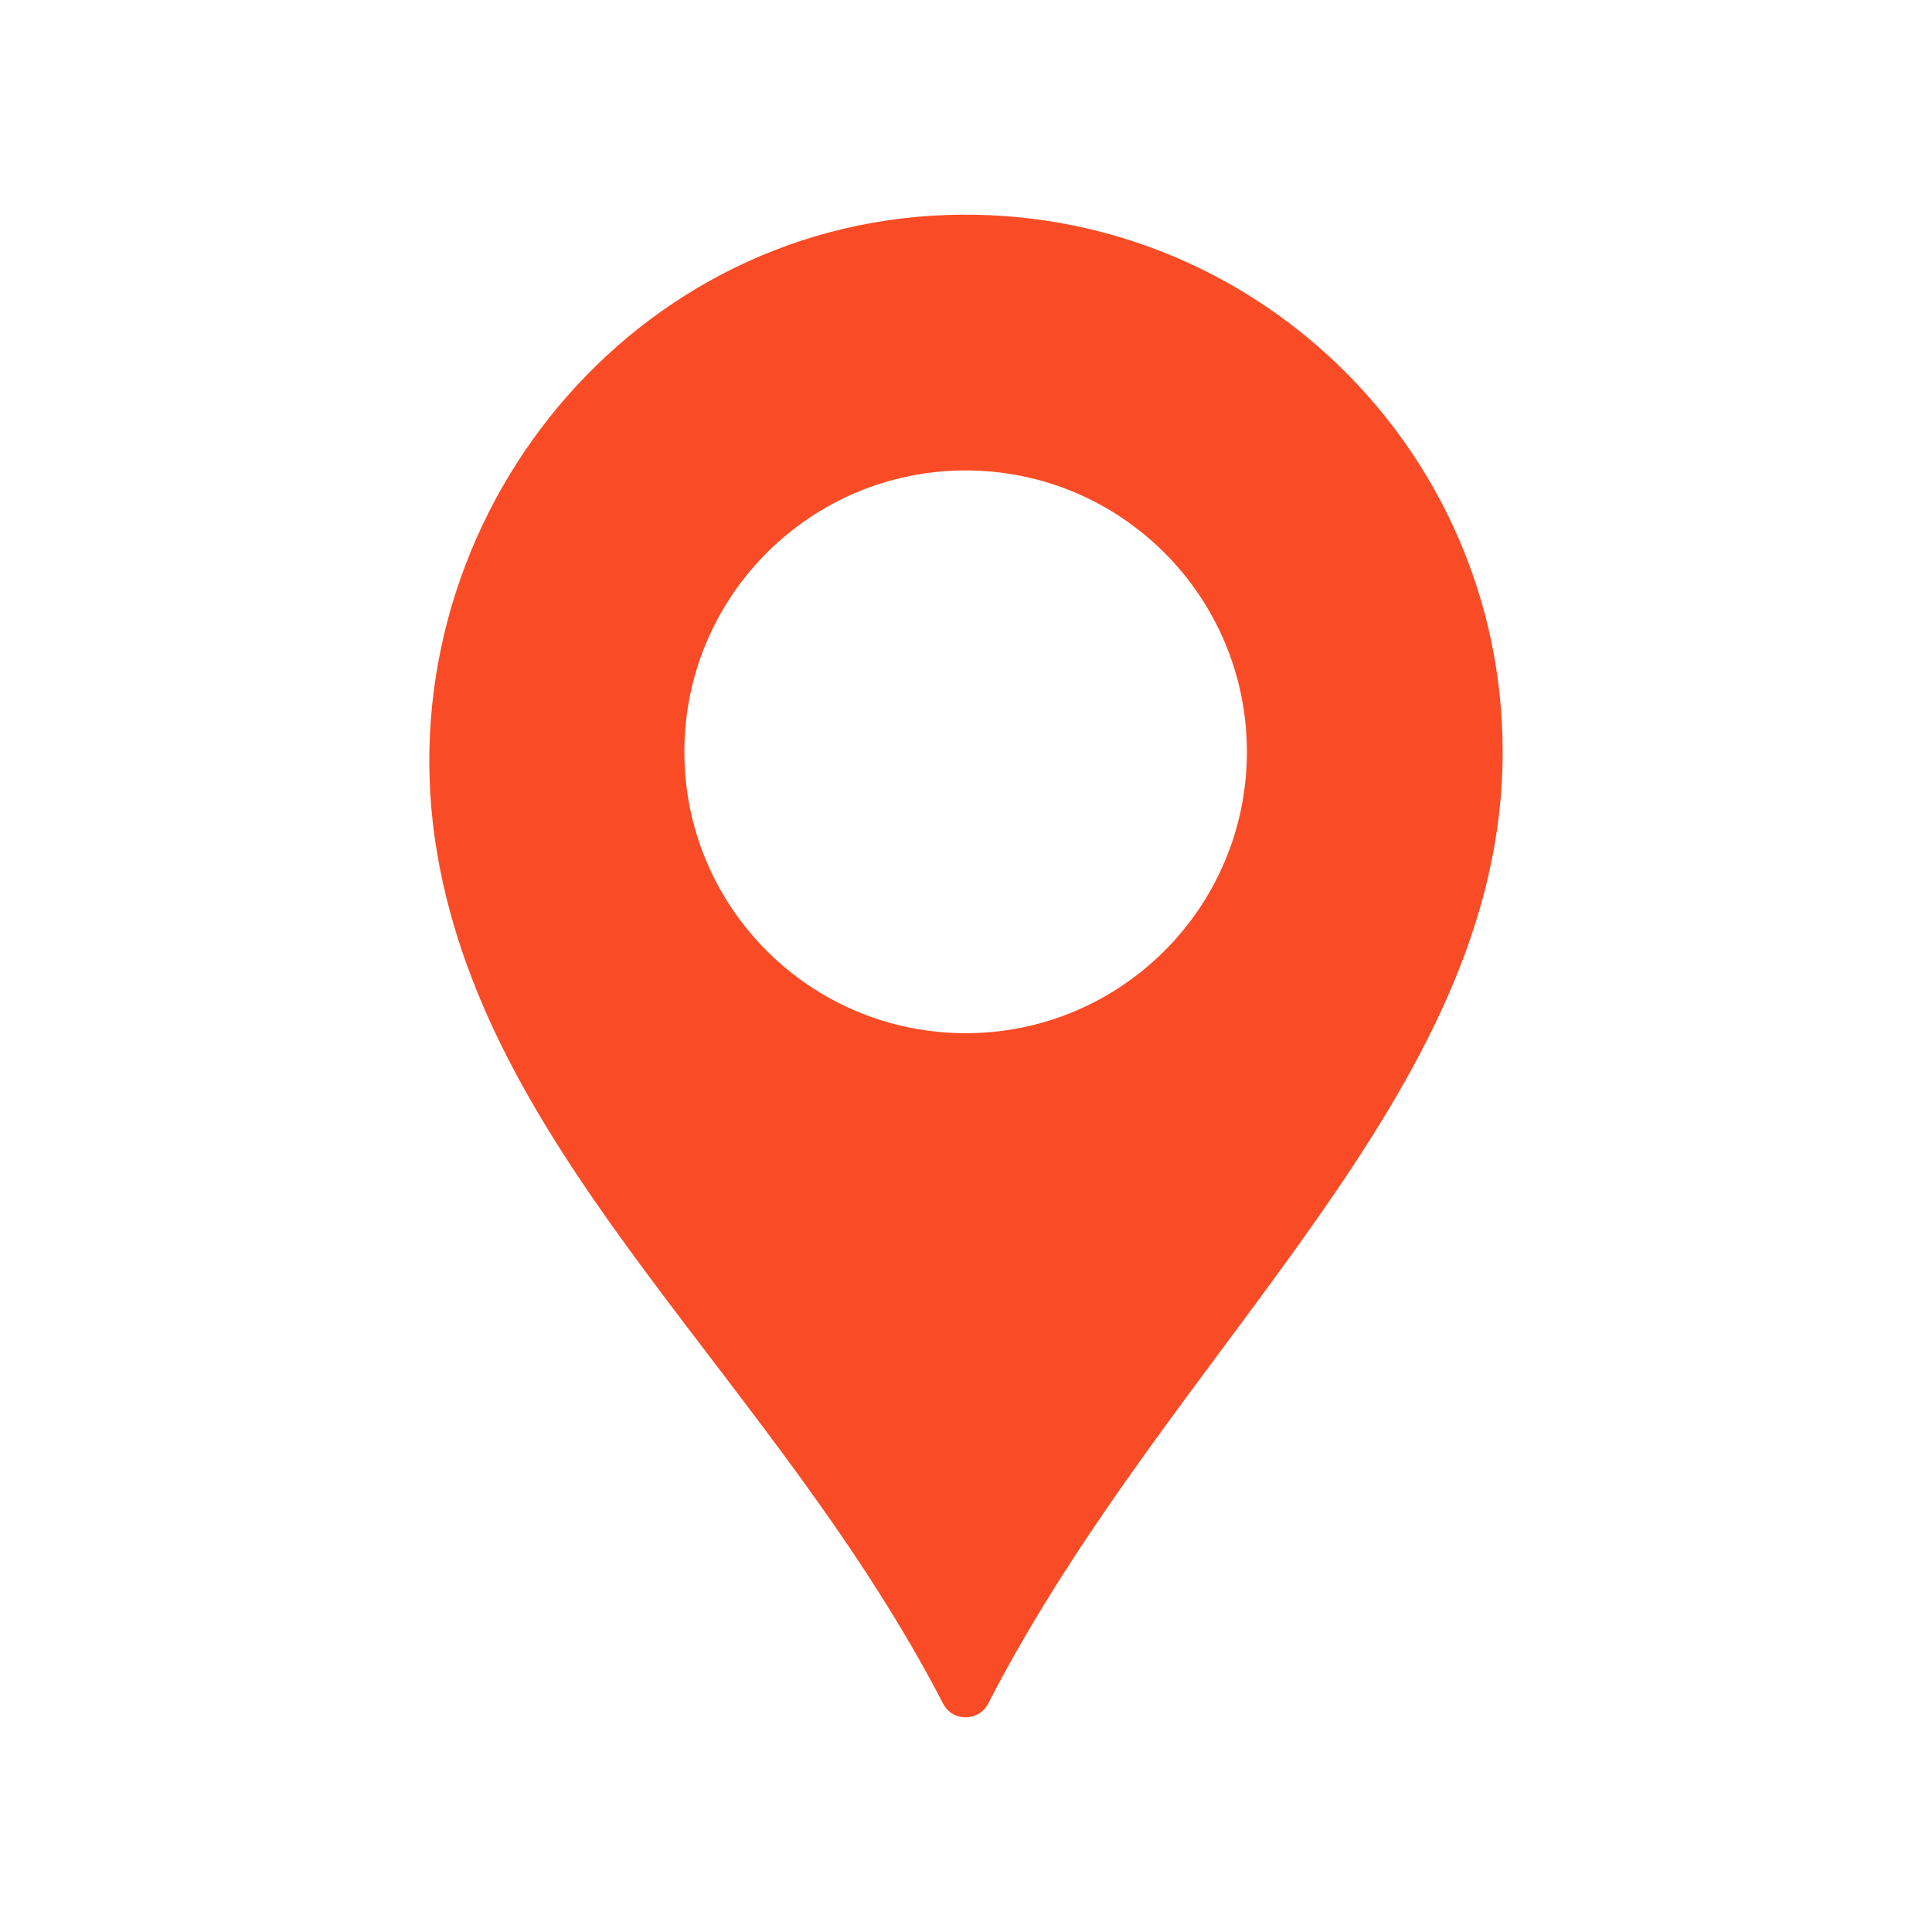
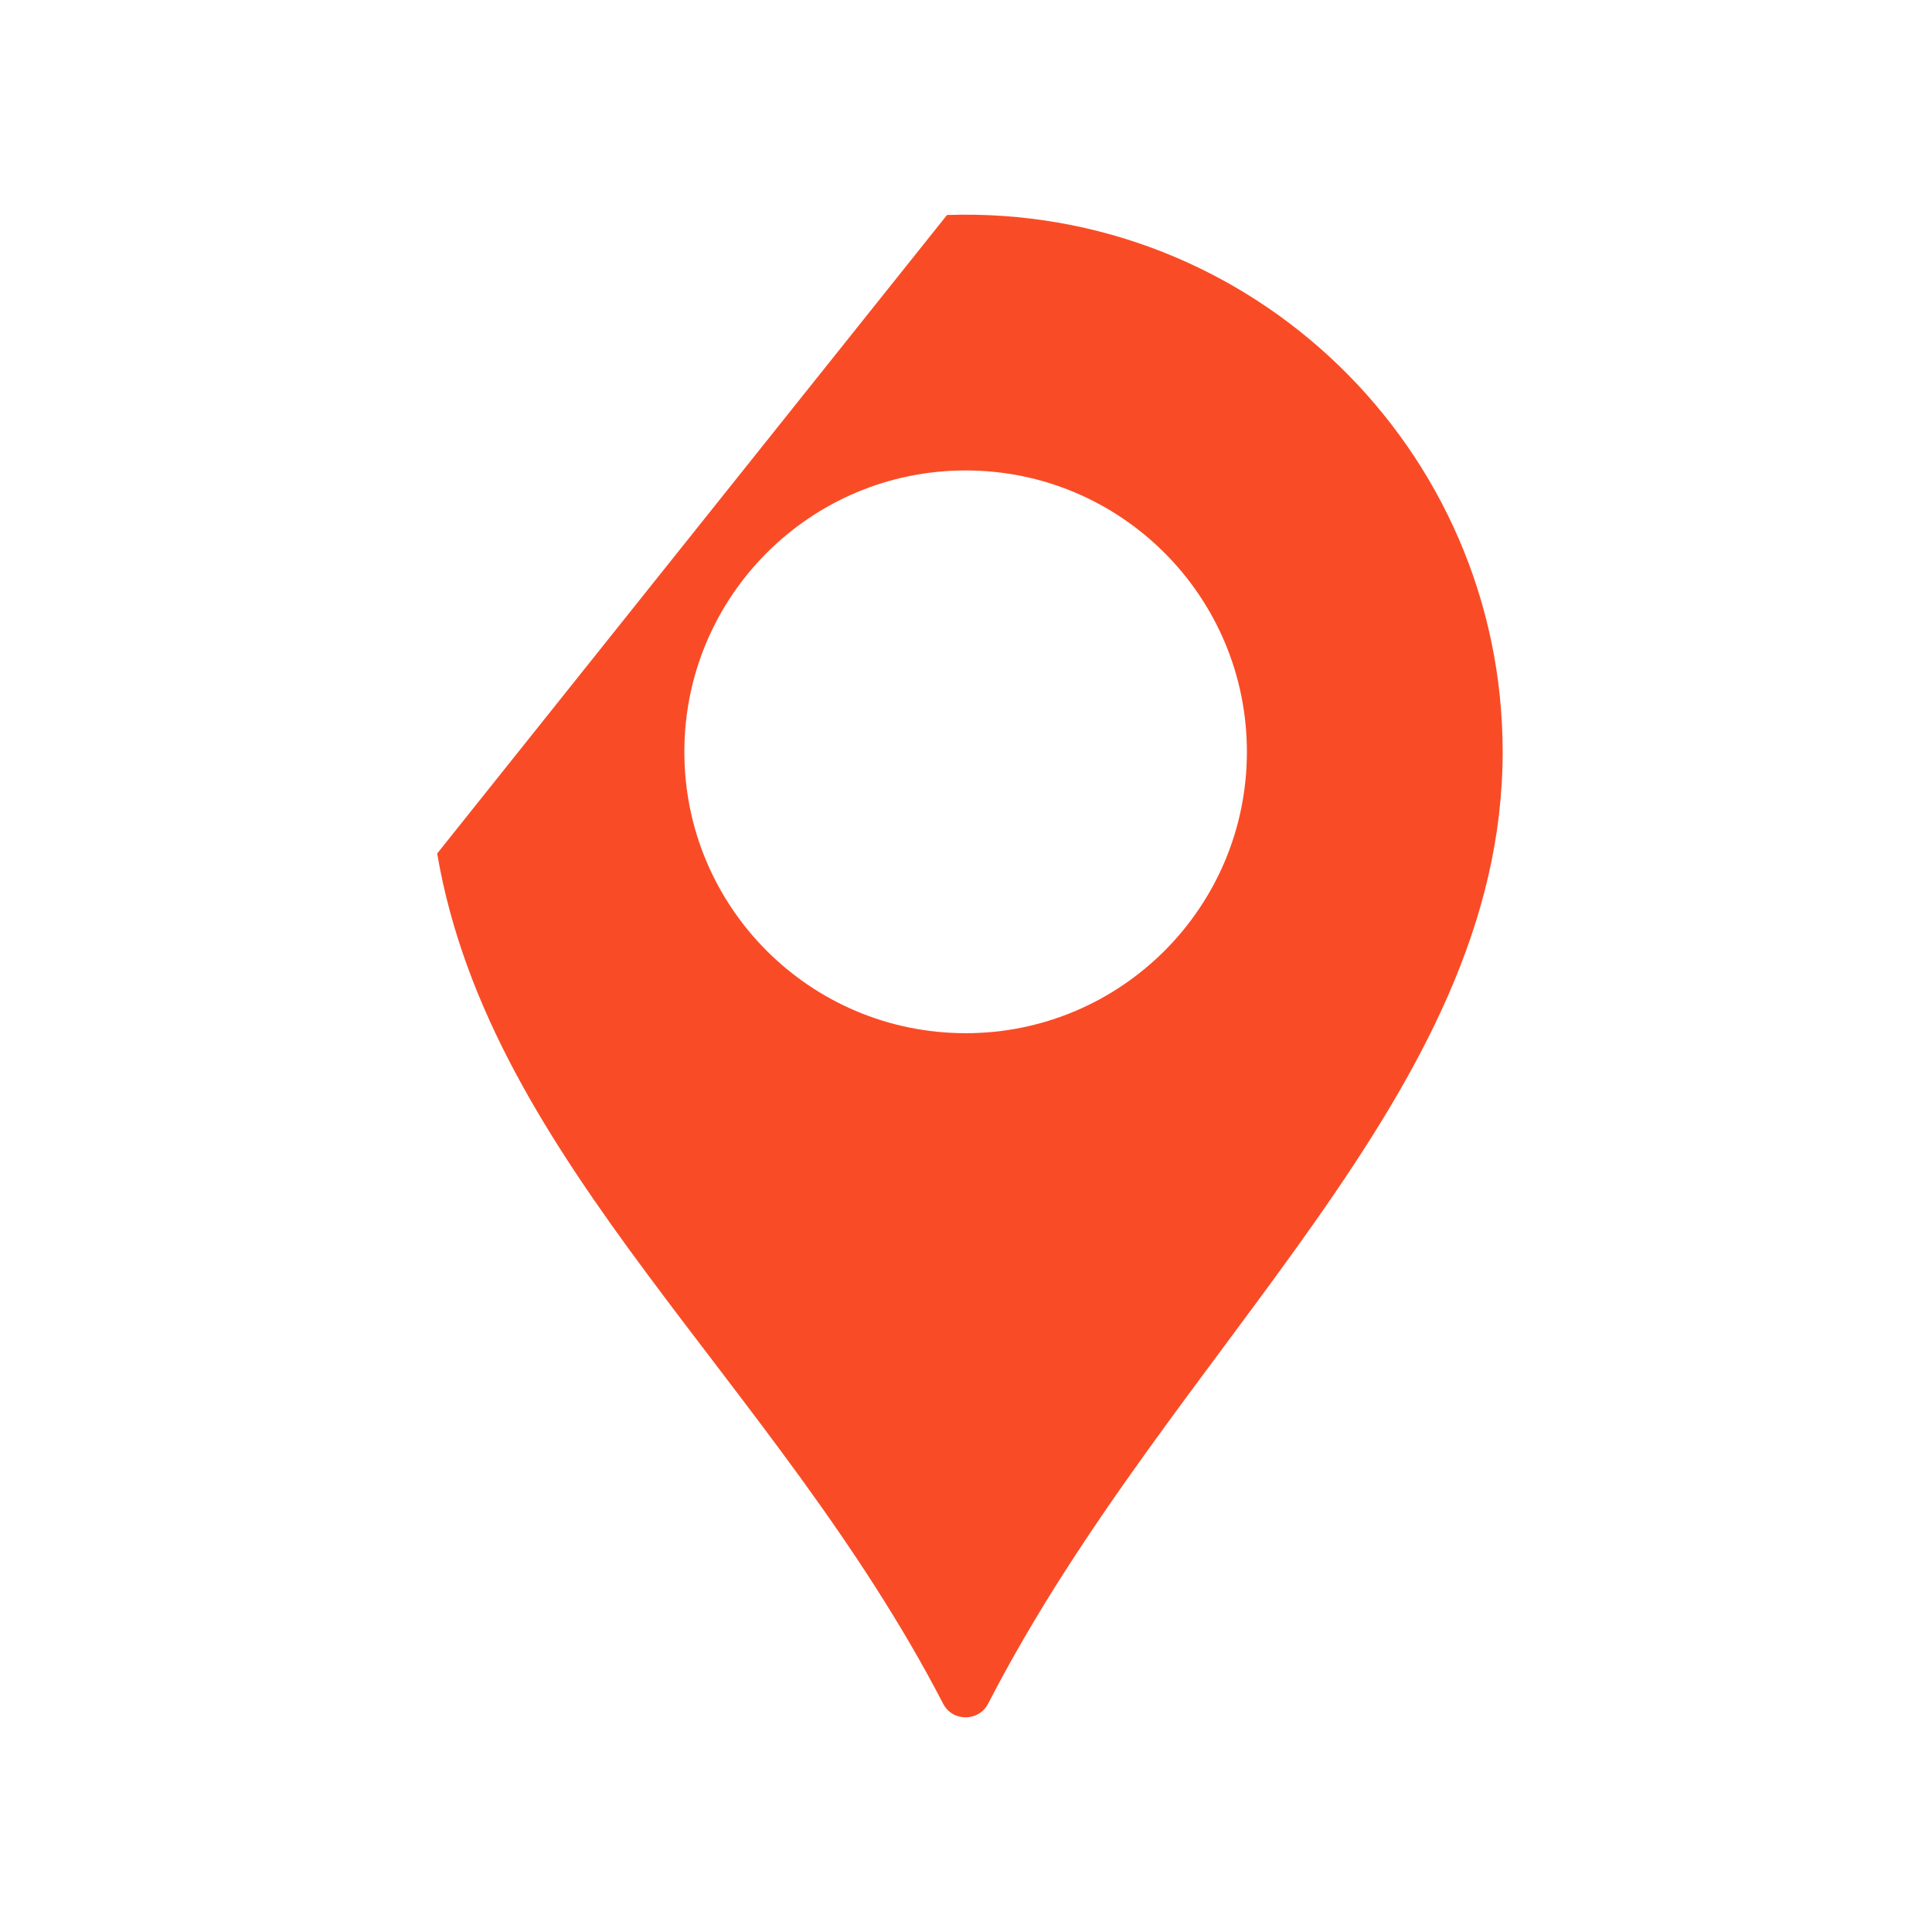
<svg xmlns="http://www.w3.org/2000/svg" width="18" height="18" viewBox="0 0 18 18" fill="none">
-   <path d="M8.823 2.003C11.666 1.907 14 4.183 14 7.005C14 10.207 10.928 12.531 9.206 15.873C9.119 16.042 8.874 16.043 8.787 15.873C7.229 12.866 4.567 10.849 4.073 7.952C3.562 4.954 5.785 2.105 8.823 2.003ZM8.997 9.626C10.444 9.626 11.617 8.453 11.617 7.005C11.617 5.557 10.444 4.383 8.997 4.383C7.549 4.383 6.376 5.557 6.376 7.005C6.376 8.453 7.549 9.626 8.997 9.626Z" fill="#F94C26" />
+   <path d="M8.823 2.003C11.666 1.907 14 4.183 14 7.005C14 10.207 10.928 12.531 9.206 15.873C9.119 16.042 8.874 16.043 8.787 15.873C7.229 12.866 4.567 10.849 4.073 7.952ZM8.997 9.626C10.444 9.626 11.617 8.453 11.617 7.005C11.617 5.557 10.444 4.383 8.997 4.383C7.549 4.383 6.376 5.557 6.376 7.005C6.376 8.453 7.549 9.626 8.997 9.626Z" fill="#F94C26" />
</svg>